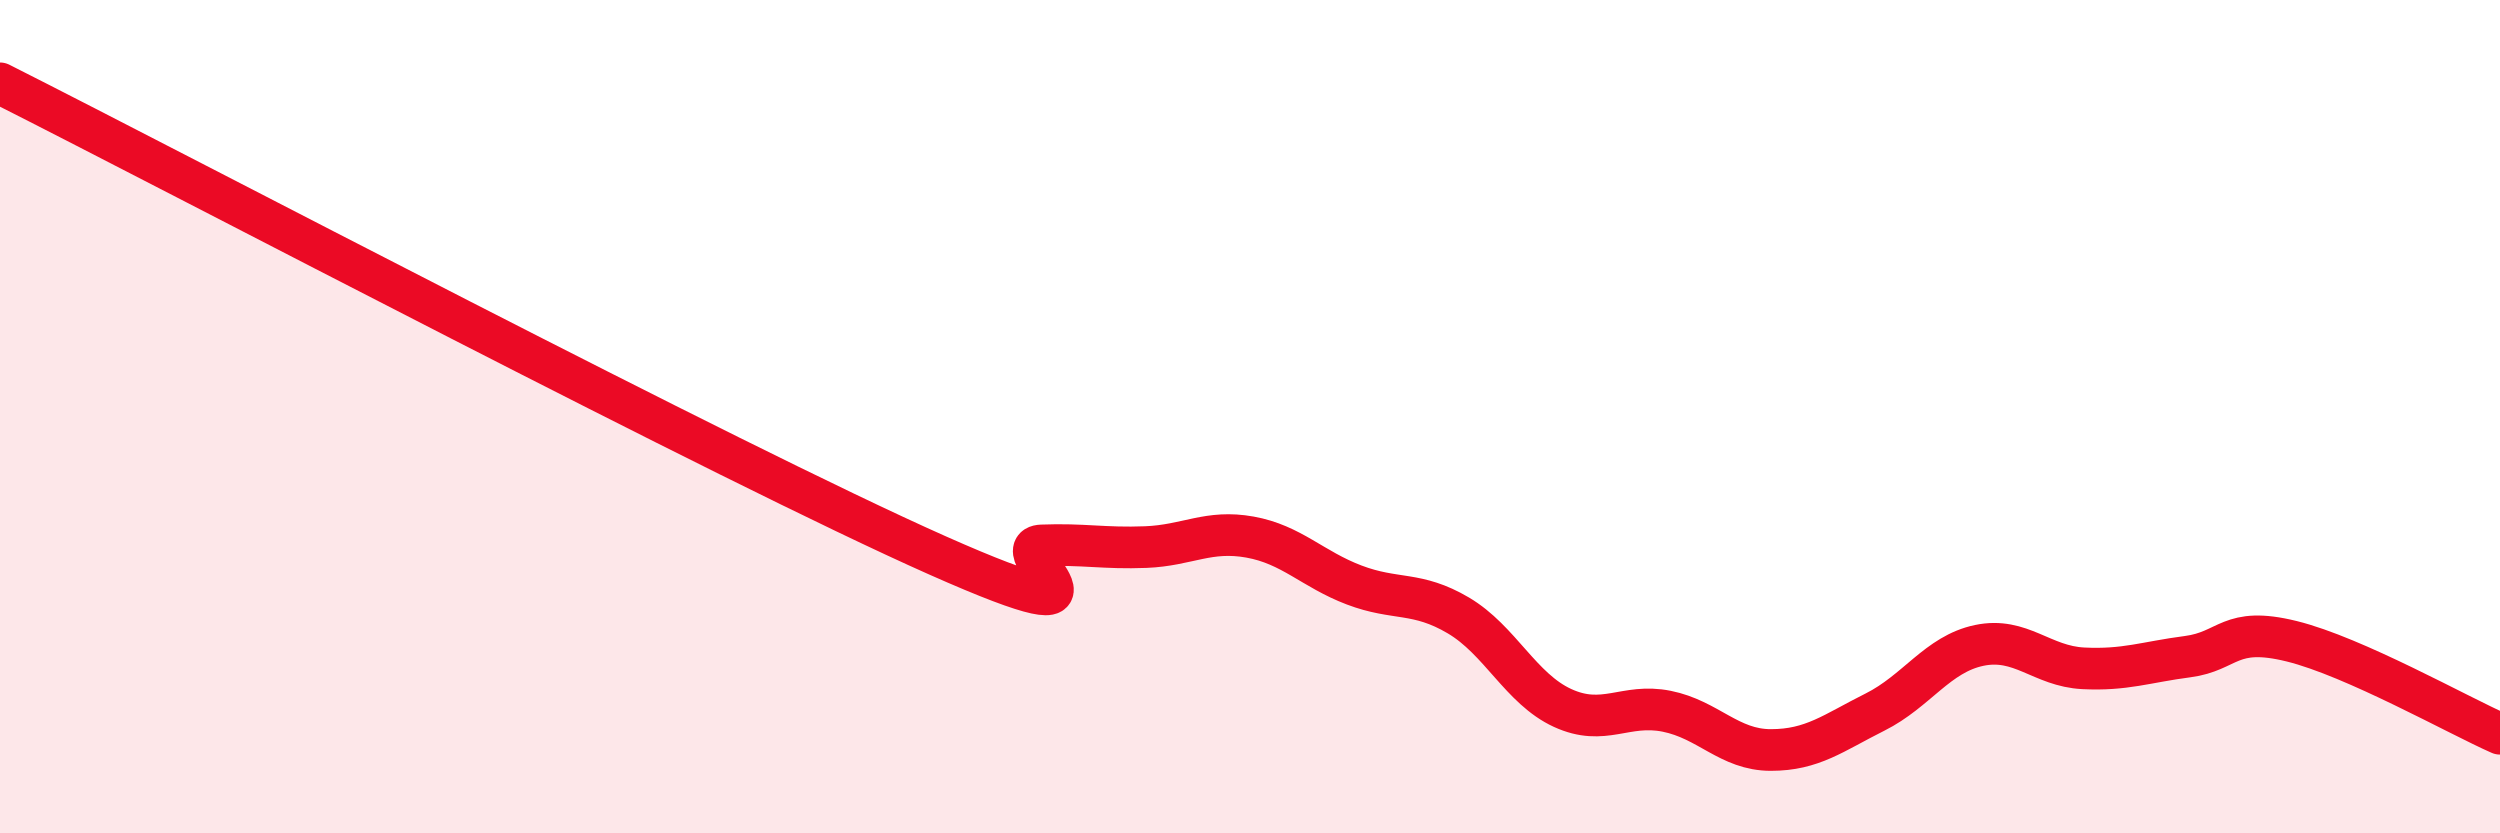
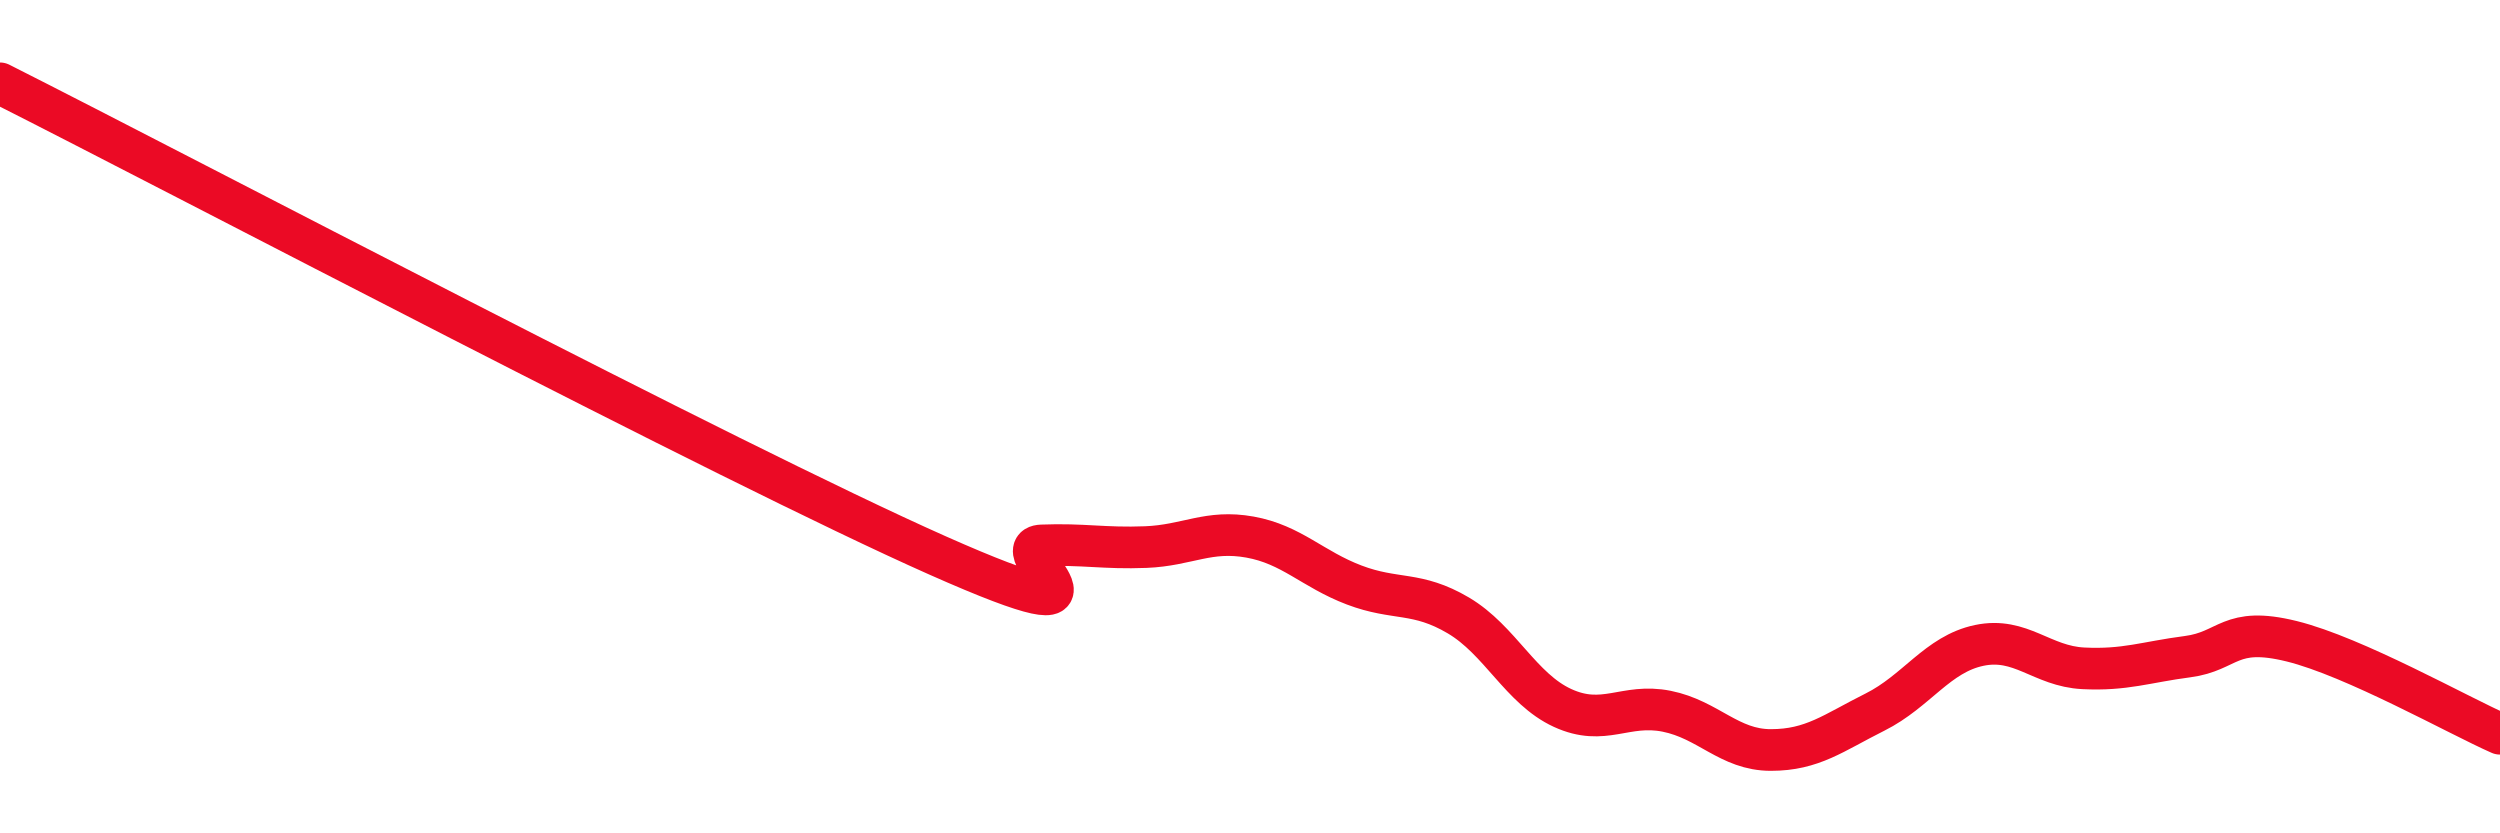
<svg xmlns="http://www.w3.org/2000/svg" width="60" height="20" viewBox="0 0 60 20">
-   <path d="M 0,2 C 4.5,4.27 17.5,11.11 22.5,13.33 C 27.5,15.55 24,13.13 25,13.09 C 26,13.05 26.5,13.17 27.5,13.13 C 28.5,13.09 29,12.71 30,12.89 C 31,13.07 31.5,13.66 32.5,14.04 C 33.5,14.42 34,14.18 35,14.77 C 36,15.36 36.5,16.53 37.5,16.99 C 38.5,17.45 39,16.87 40,17.07 C 41,17.27 41.5,18 42.5,18 C 43.5,18 44,17.59 45,17.09 C 46,16.59 46.5,15.7 47.5,15.49 C 48.5,15.28 49,15.99 50,16.04 C 51,16.09 51.5,15.89 52.5,15.76 C 53.5,15.63 53.5,15.02 55,15.39 C 56.5,15.76 59,17.17 60,17.61L60 20L0 20Z" fill="#EB0A25" opacity="0.1" stroke-linecap="round" stroke-linejoin="round" />
  <path d="M 0,2 C 4.5,4.27 17.5,11.11 22.5,13.33 C 27.5,15.55 24,13.13 25,13.09 C 26,13.05 26.5,13.17 27.5,13.13 C 28.5,13.09 29,12.71 30,12.89 C 31,13.07 31.5,13.66 32.5,14.04 C 33.5,14.42 34,14.18 35,14.77 C 36,15.36 36.5,16.53 37.5,16.99 C 38.5,17.45 39,16.87 40,17.07 C 41,17.27 41.5,18 42.5,18 C 43.5,18 44,17.59 45,17.09 C 46,16.59 46.5,15.7 47.5,15.49 C 48.5,15.28 49,15.99 50,16.04 C 51,16.09 51.5,15.89 52.5,15.76 C 53.5,15.63 53.5,15.02 55,15.39 C 56.5,15.76 59,17.17 60,17.61" stroke="#EB0A25" stroke-width="1" fill="none" stroke-linecap="round" stroke-linejoin="round" />
</svg>